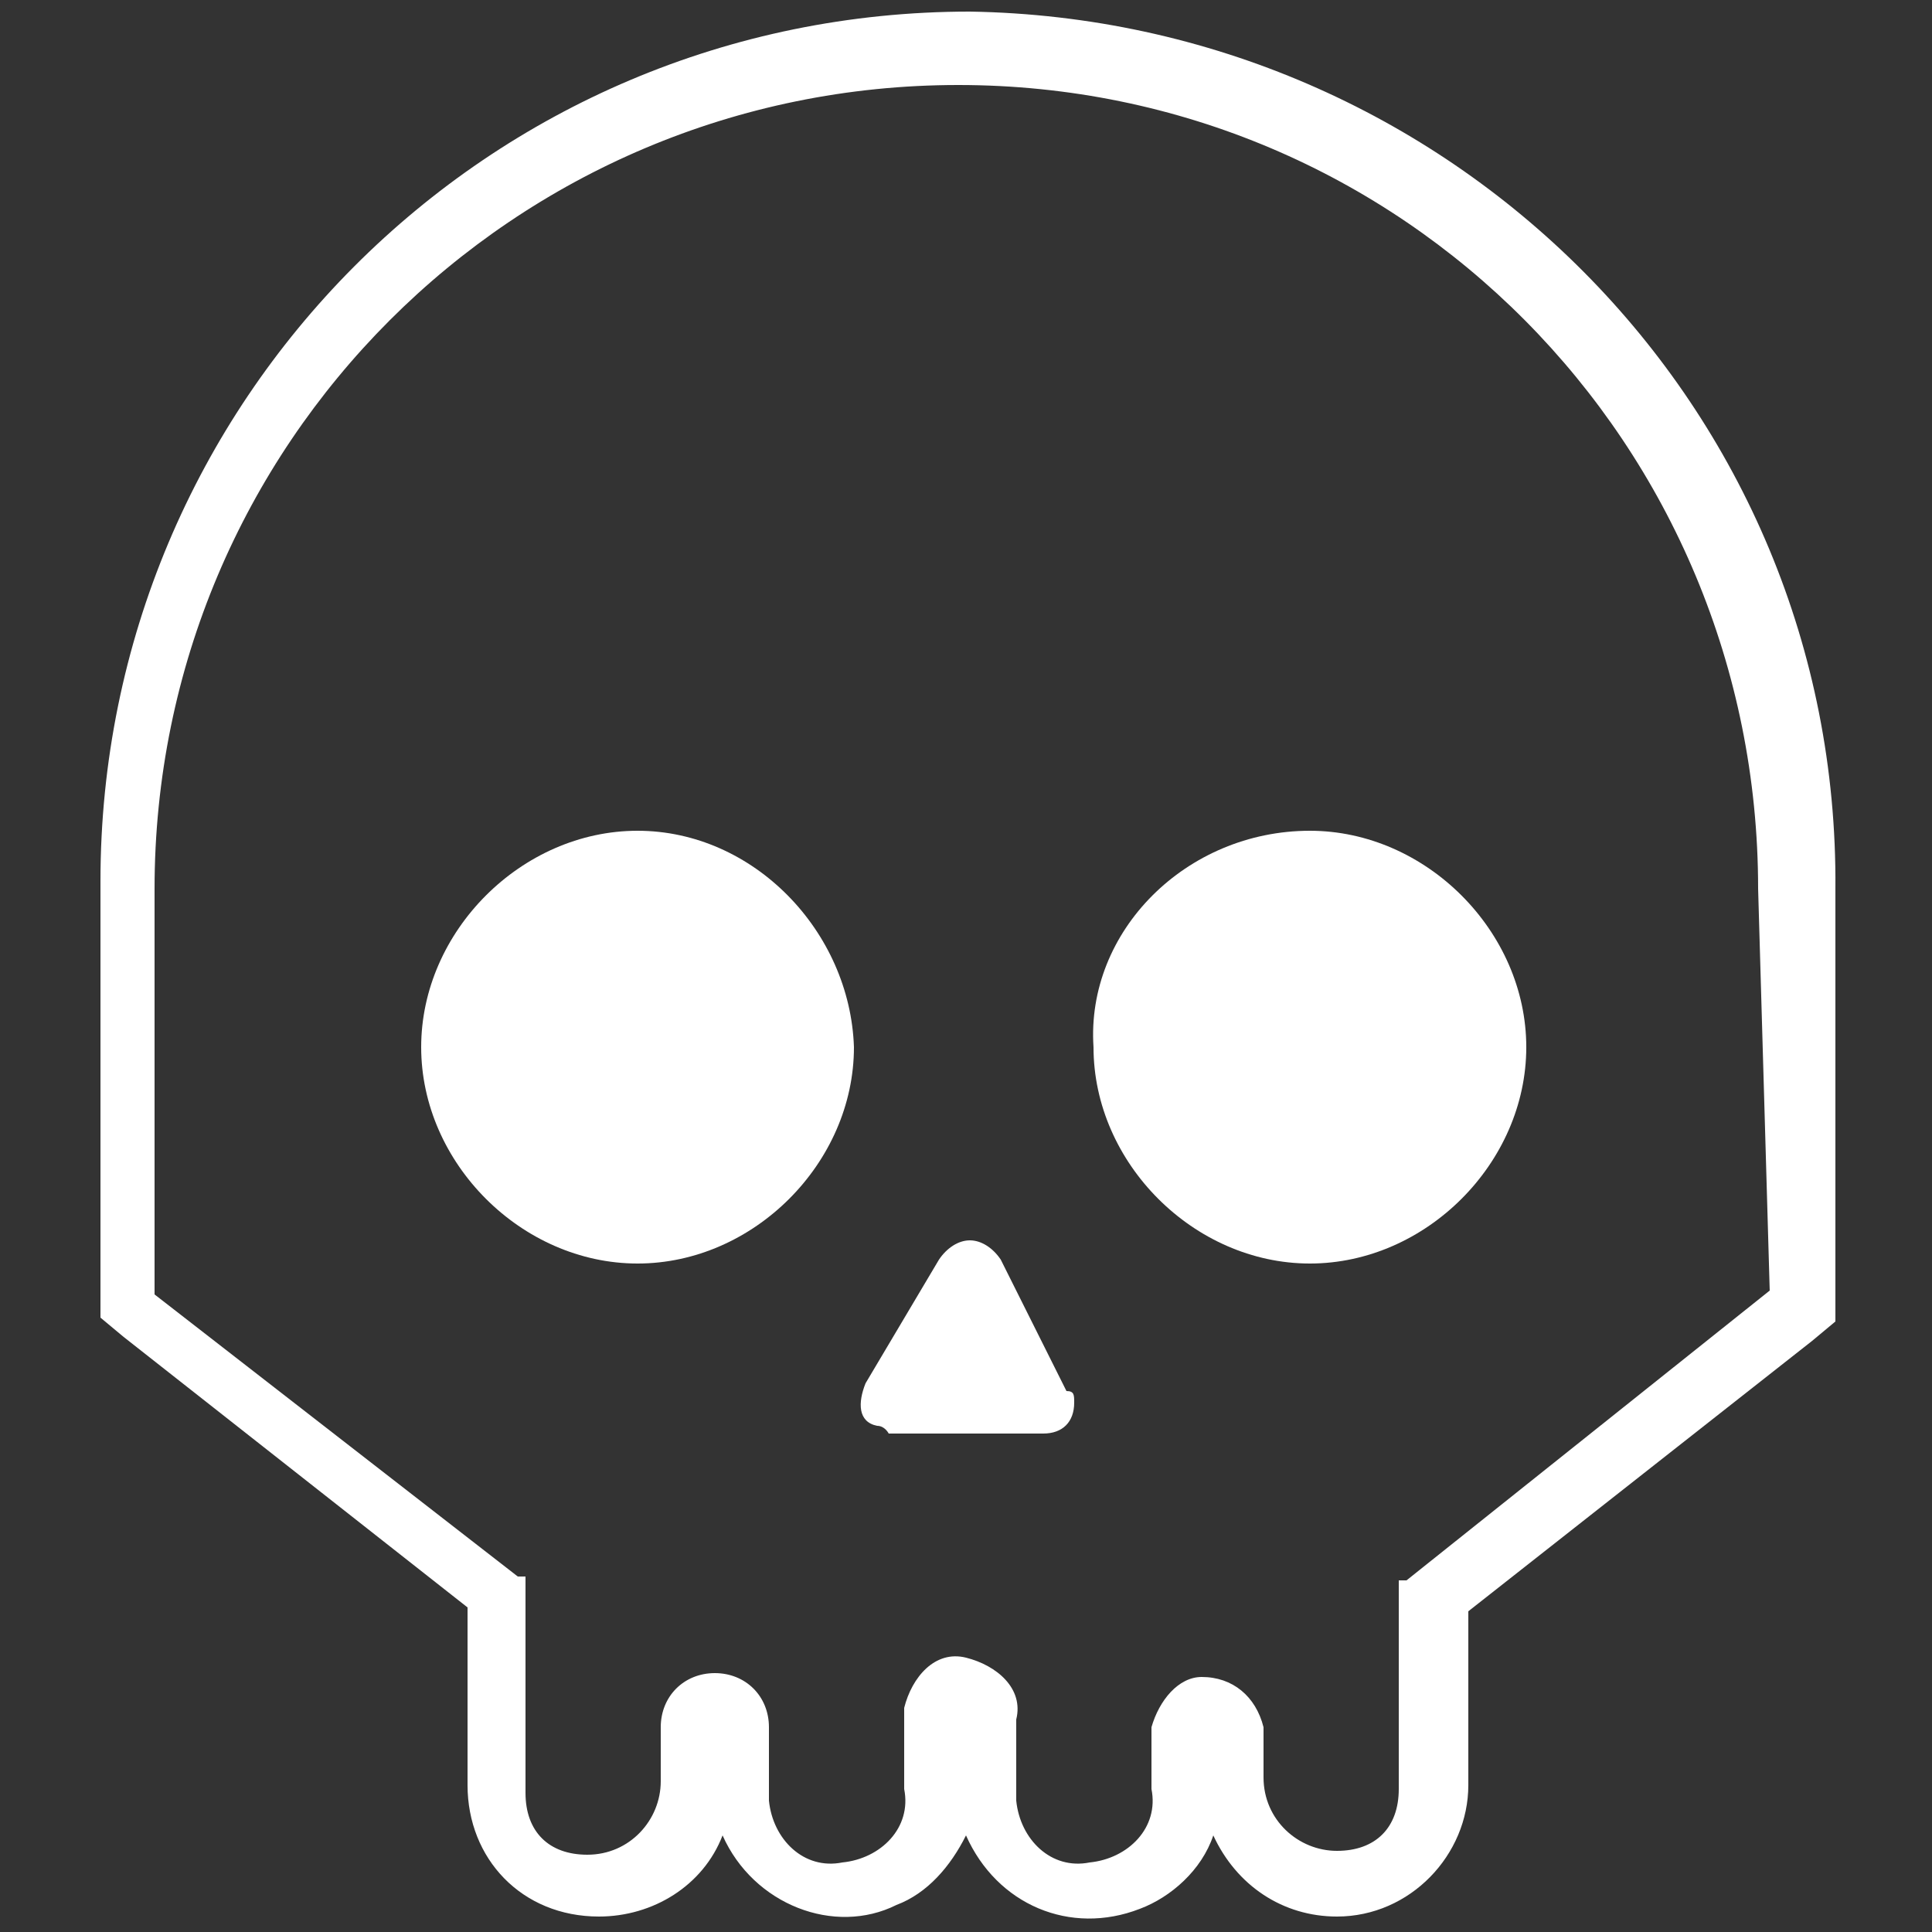
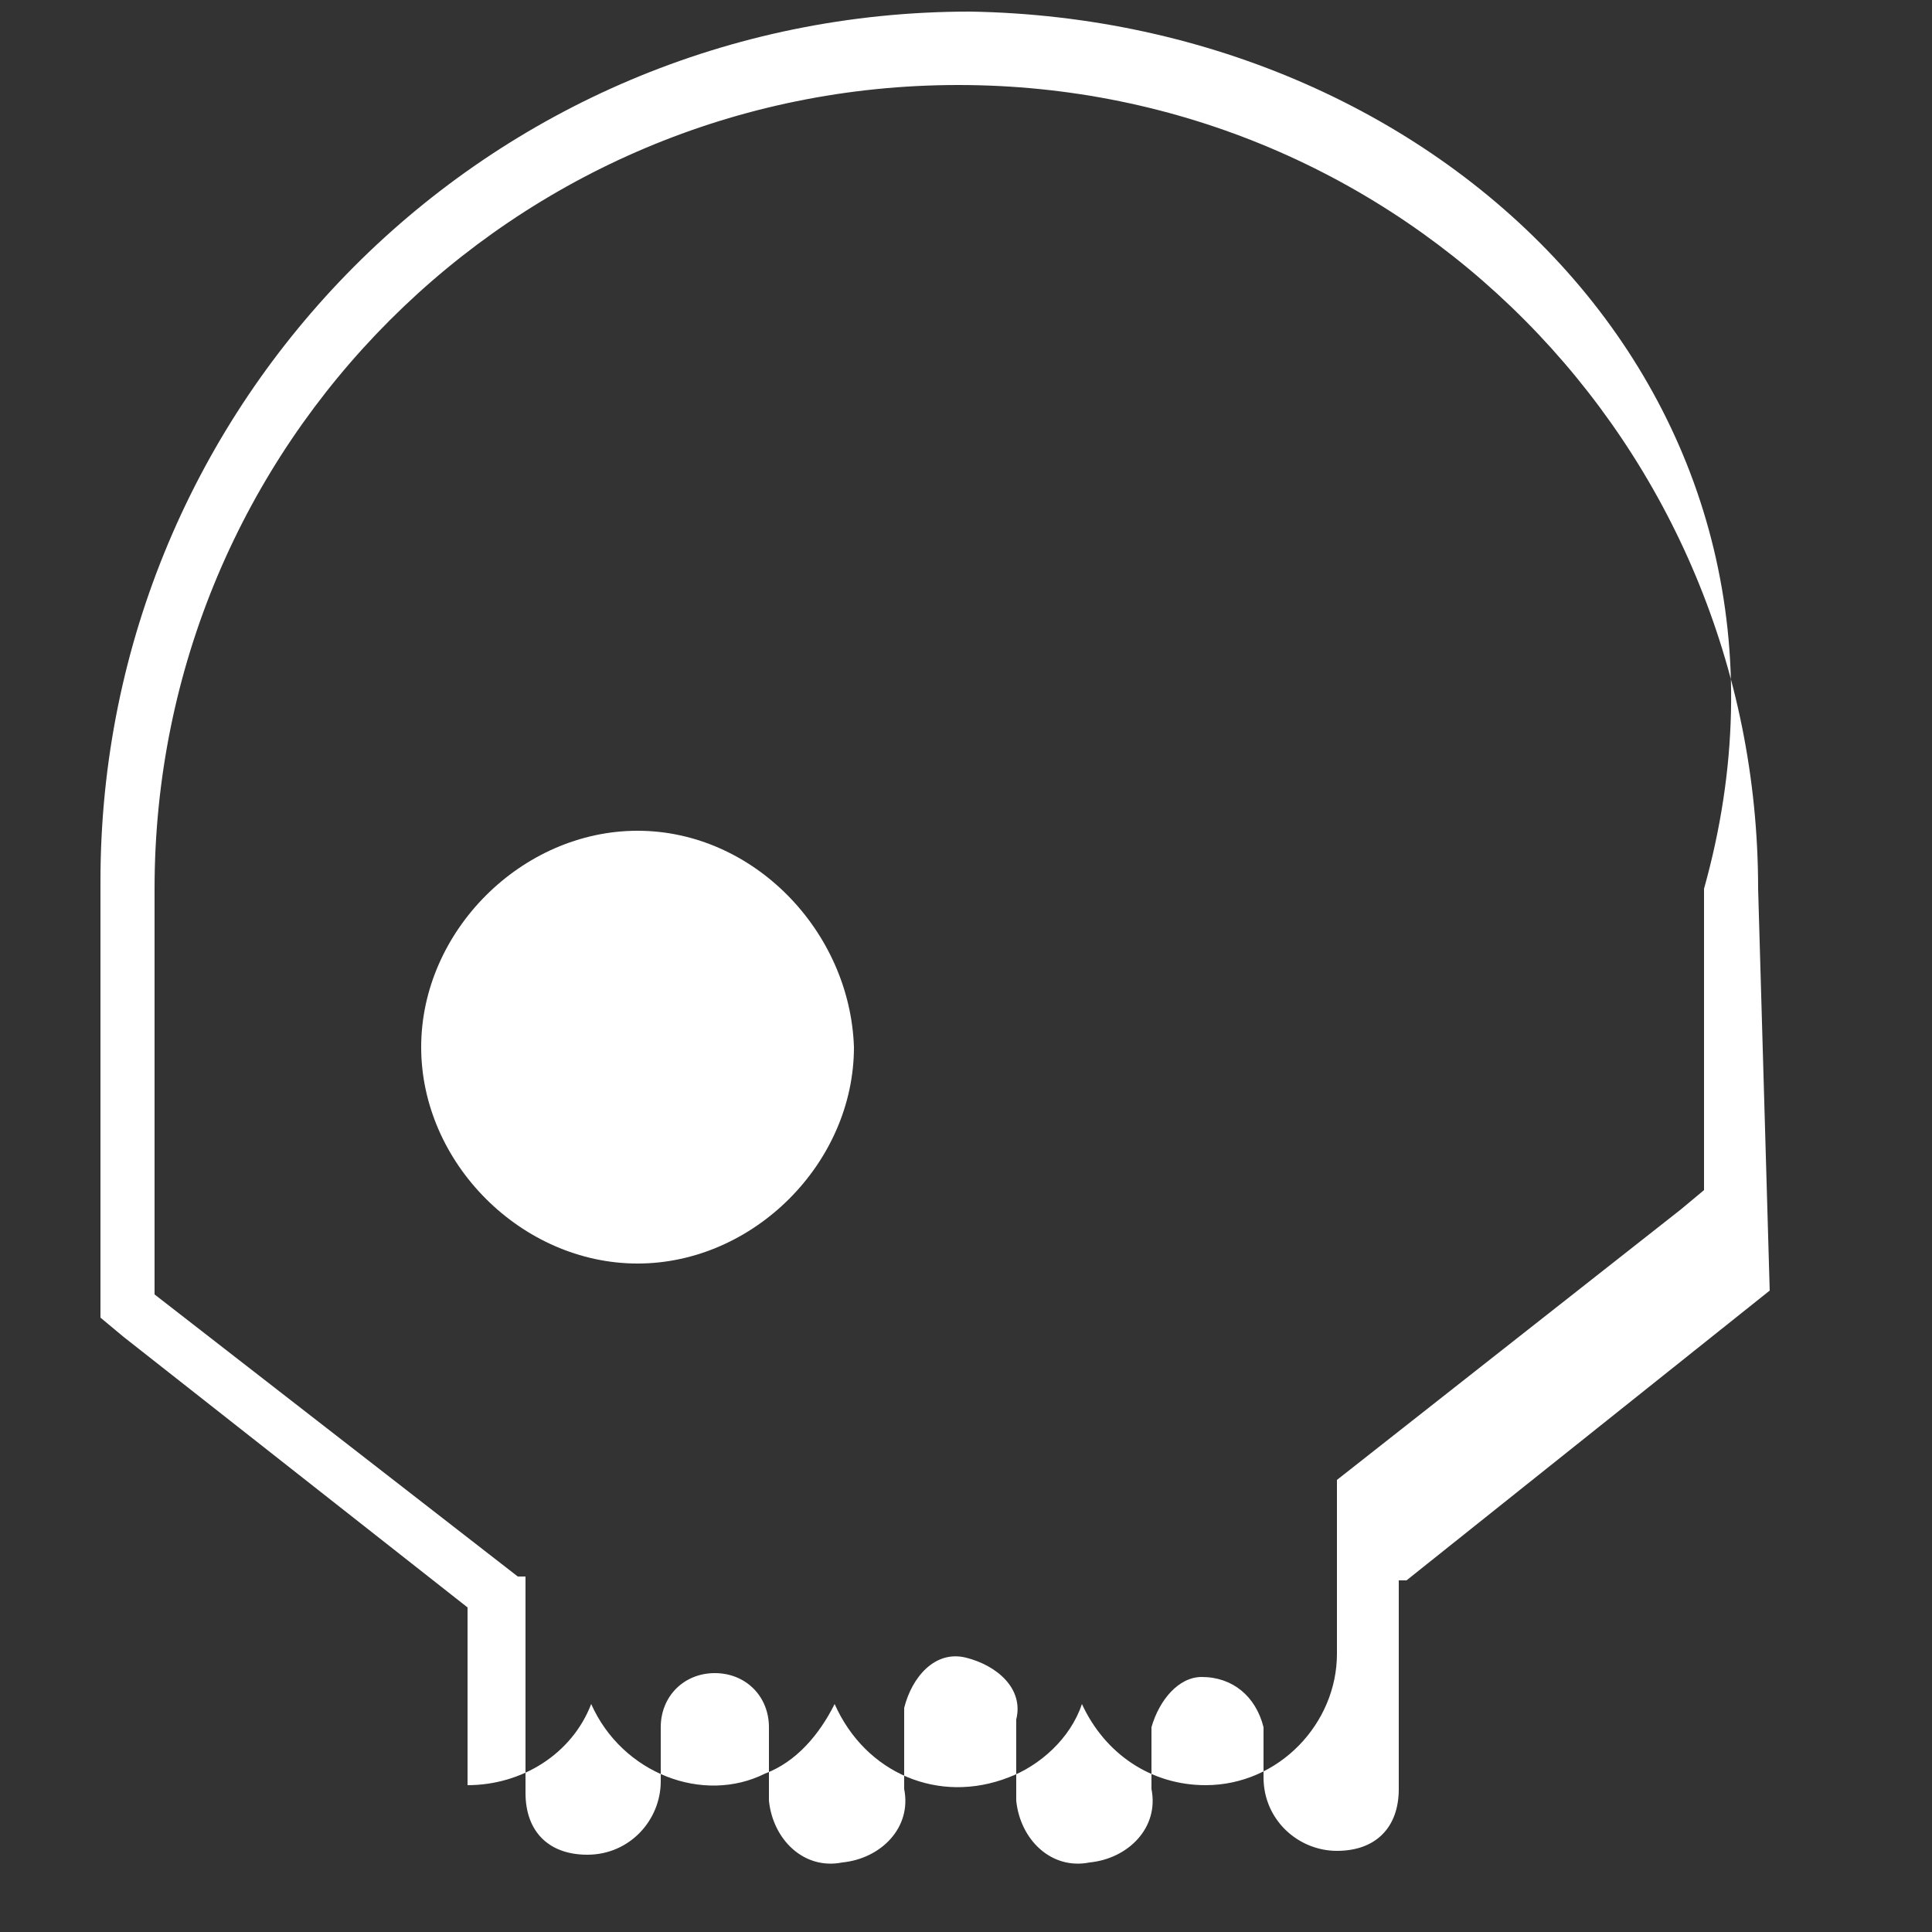
<svg xmlns="http://www.w3.org/2000/svg" version="1.1" id="Layer_1" x="0px" y="0px" viewBox="0 0 50 50" style="enable-background:new 0 0 50 50;" xml:space="preserve">
  <rect x="0" y="0" width="50" height="50" fill="#333333" stroke="none" />
  <style type="text/css">
	.st0{fill:#FFFFFF;}
</style>
  <g>
-     <path class="st0" d="M45.8,33.4l-9.4,7.5h-0.2v5.4c0,1-0.6,1.6-1.6,1.6s-1.9-0.8-1.9-1.9v-1.3c-0.2-0.8-0.8-1.3-1.6-1.3   c-0.6,0-1.1,0.6-1.3,1.3v1.6c0.2,1-0.6,1.8-1.6,1.9c-1,0.2-1.8-0.6-1.9-1.6c0-0.2,0-0.2,0-0.3v-1.8c0.2-0.8-0.5-1.4-1.3-1.6   c-0.8-0.2-1.4,0.5-1.6,1.3c0,0.2,0,0.2,0,0.3v1.8c0.2,1-0.6,1.8-1.6,1.9c-1,0.2-1.8-0.6-1.9-1.6c0-0.2,0-0.2,0-0.3v-1.6   c0-0.8-0.6-1.4-1.4-1.4s-1.4,0.6-1.4,1.4v1.4c0,1-0.8,1.9-1.9,1.9c-1,0-1.6-0.6-1.6-1.6v-5.6h-0.2L4,33.5V23   C4,11.5,13.3,2.2,24.8,2.2S45.5,11.5,45.5,23L45.8,33.4L45.8,33.4z M25.1,0.3C12.6,0.3,2.6,10.4,2.6,22.8v11.3l0.6,0.5l8.9,7v4.6   c0,1.9,1.4,3.4,3.4,3.4c1.4,0,2.7-0.8,3.2-2.1c0.8,1.8,2.9,2.6,4.5,1.8c0.8-0.3,1.4-1,1.8-1.8c0.8,1.8,2.7,2.6,4.5,1.9   c0.8-0.3,1.6-1,1.9-1.9c0.6,1.3,1.8,2.1,3.2,2.1c1.9,0,3.4-1.6,3.4-3.4v-4.5l8.9-7l0.6-0.5V23C47.6,10.5,37.5,0.5,25.1,0.3" />
+     <path class="st0" d="M45.8,33.4l-9.4,7.5h-0.2v5.4c0,1-0.6,1.6-1.6,1.6s-1.9-0.8-1.9-1.9v-1.3c-0.2-0.8-0.8-1.3-1.6-1.3   c-0.6,0-1.1,0.6-1.3,1.3v1.6c0.2,1-0.6,1.8-1.6,1.9c-1,0.2-1.8-0.6-1.9-1.6c0-0.2,0-0.2,0-0.3v-1.8c0.2-0.8-0.5-1.4-1.3-1.6   c-0.8-0.2-1.4,0.5-1.6,1.3c0,0.2,0,0.2,0,0.3v1.8c0.2,1-0.6,1.8-1.6,1.9c-1,0.2-1.8-0.6-1.9-1.6c0-0.2,0-0.2,0-0.3v-1.6   c0-0.8-0.6-1.4-1.4-1.4s-1.4,0.6-1.4,1.4v1.4c0,1-0.8,1.9-1.9,1.9c-1,0-1.6-0.6-1.6-1.6v-5.6h-0.2L4,33.5V23   C4,11.5,13.3,2.2,24.8,2.2S45.5,11.5,45.5,23L45.8,33.4L45.8,33.4z M25.1,0.3C12.6,0.3,2.6,10.4,2.6,22.8v11.3l0.6,0.5l8.9,7v4.6   c1.4,0,2.7-0.8,3.2-2.1c0.8,1.8,2.9,2.6,4.5,1.8c0.8-0.3,1.4-1,1.8-1.8c0.8,1.8,2.7,2.6,4.5,1.9   c0.8-0.3,1.6-1,1.9-1.9c0.6,1.3,1.8,2.1,3.2,2.1c1.9,0,3.4-1.6,3.4-3.4v-4.5l8.9-7l0.6-0.5V23C47.6,10.5,37.5,0.5,25.1,0.3" />
    <path class="st0" d="M16.5,21.5c-3,0-5.6,2.6-5.6,5.6s2.6,5.6,5.6,5.6s5.6-2.6,5.6-5.6l0,0C22,24.1,19.5,21.5,16.5,21.5L16.5,21.5" />
-     <path class="st0" d="M25.9,32.6c-0.2-0.3-0.5-0.5-0.8-0.5c-0.3,0-0.6,0.2-0.8,0.5l-1.9,3.2c-0.2,0.5-0.2,1,0.3,1.1   c0.2,0,0.3,0.2,0.3,0.2h4c0.5,0,0.8-0.3,0.8-0.8c0-0.2,0-0.3-0.2-0.3L25.9,32.6z" />
-     <path class="st0" d="M33.9,21.5c3,0,5.6,2.6,5.6,5.6s-2.6,5.6-5.6,5.6s-5.6-2.6-5.6-5.6l0,0C28.1,24.1,30.7,21.5,33.9,21.5   L33.9,21.5" />
  </g>
</svg>